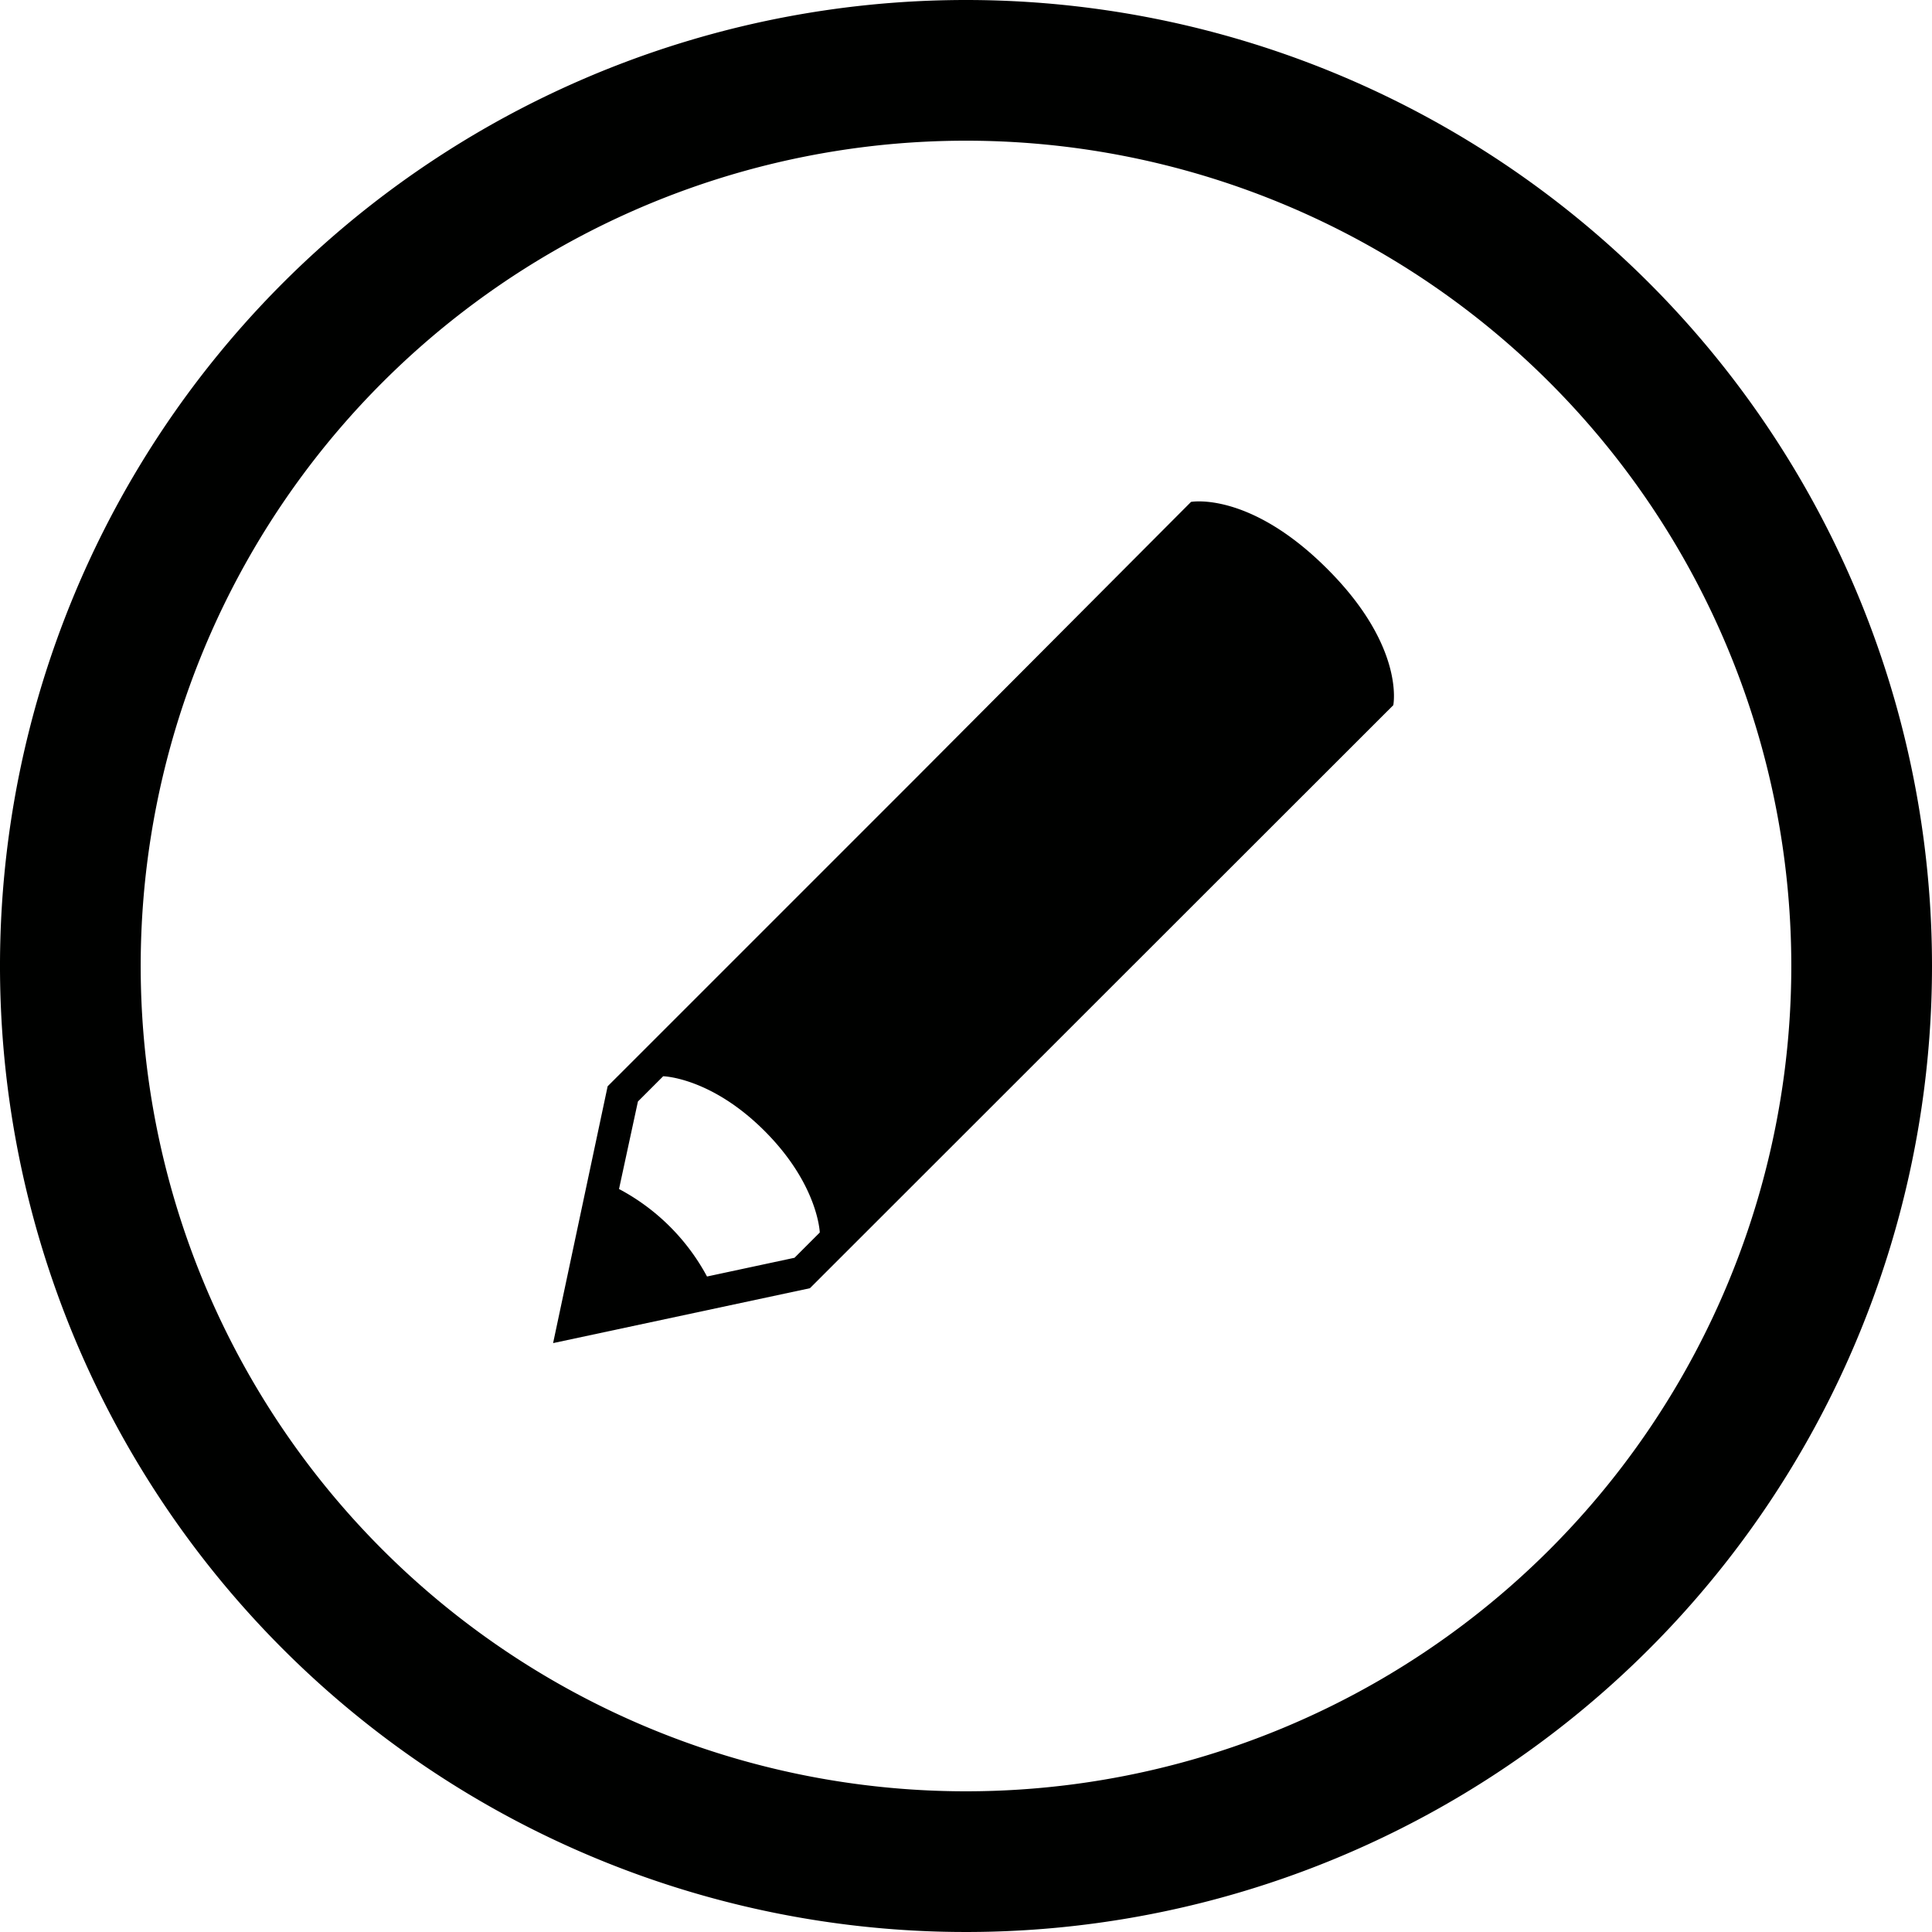
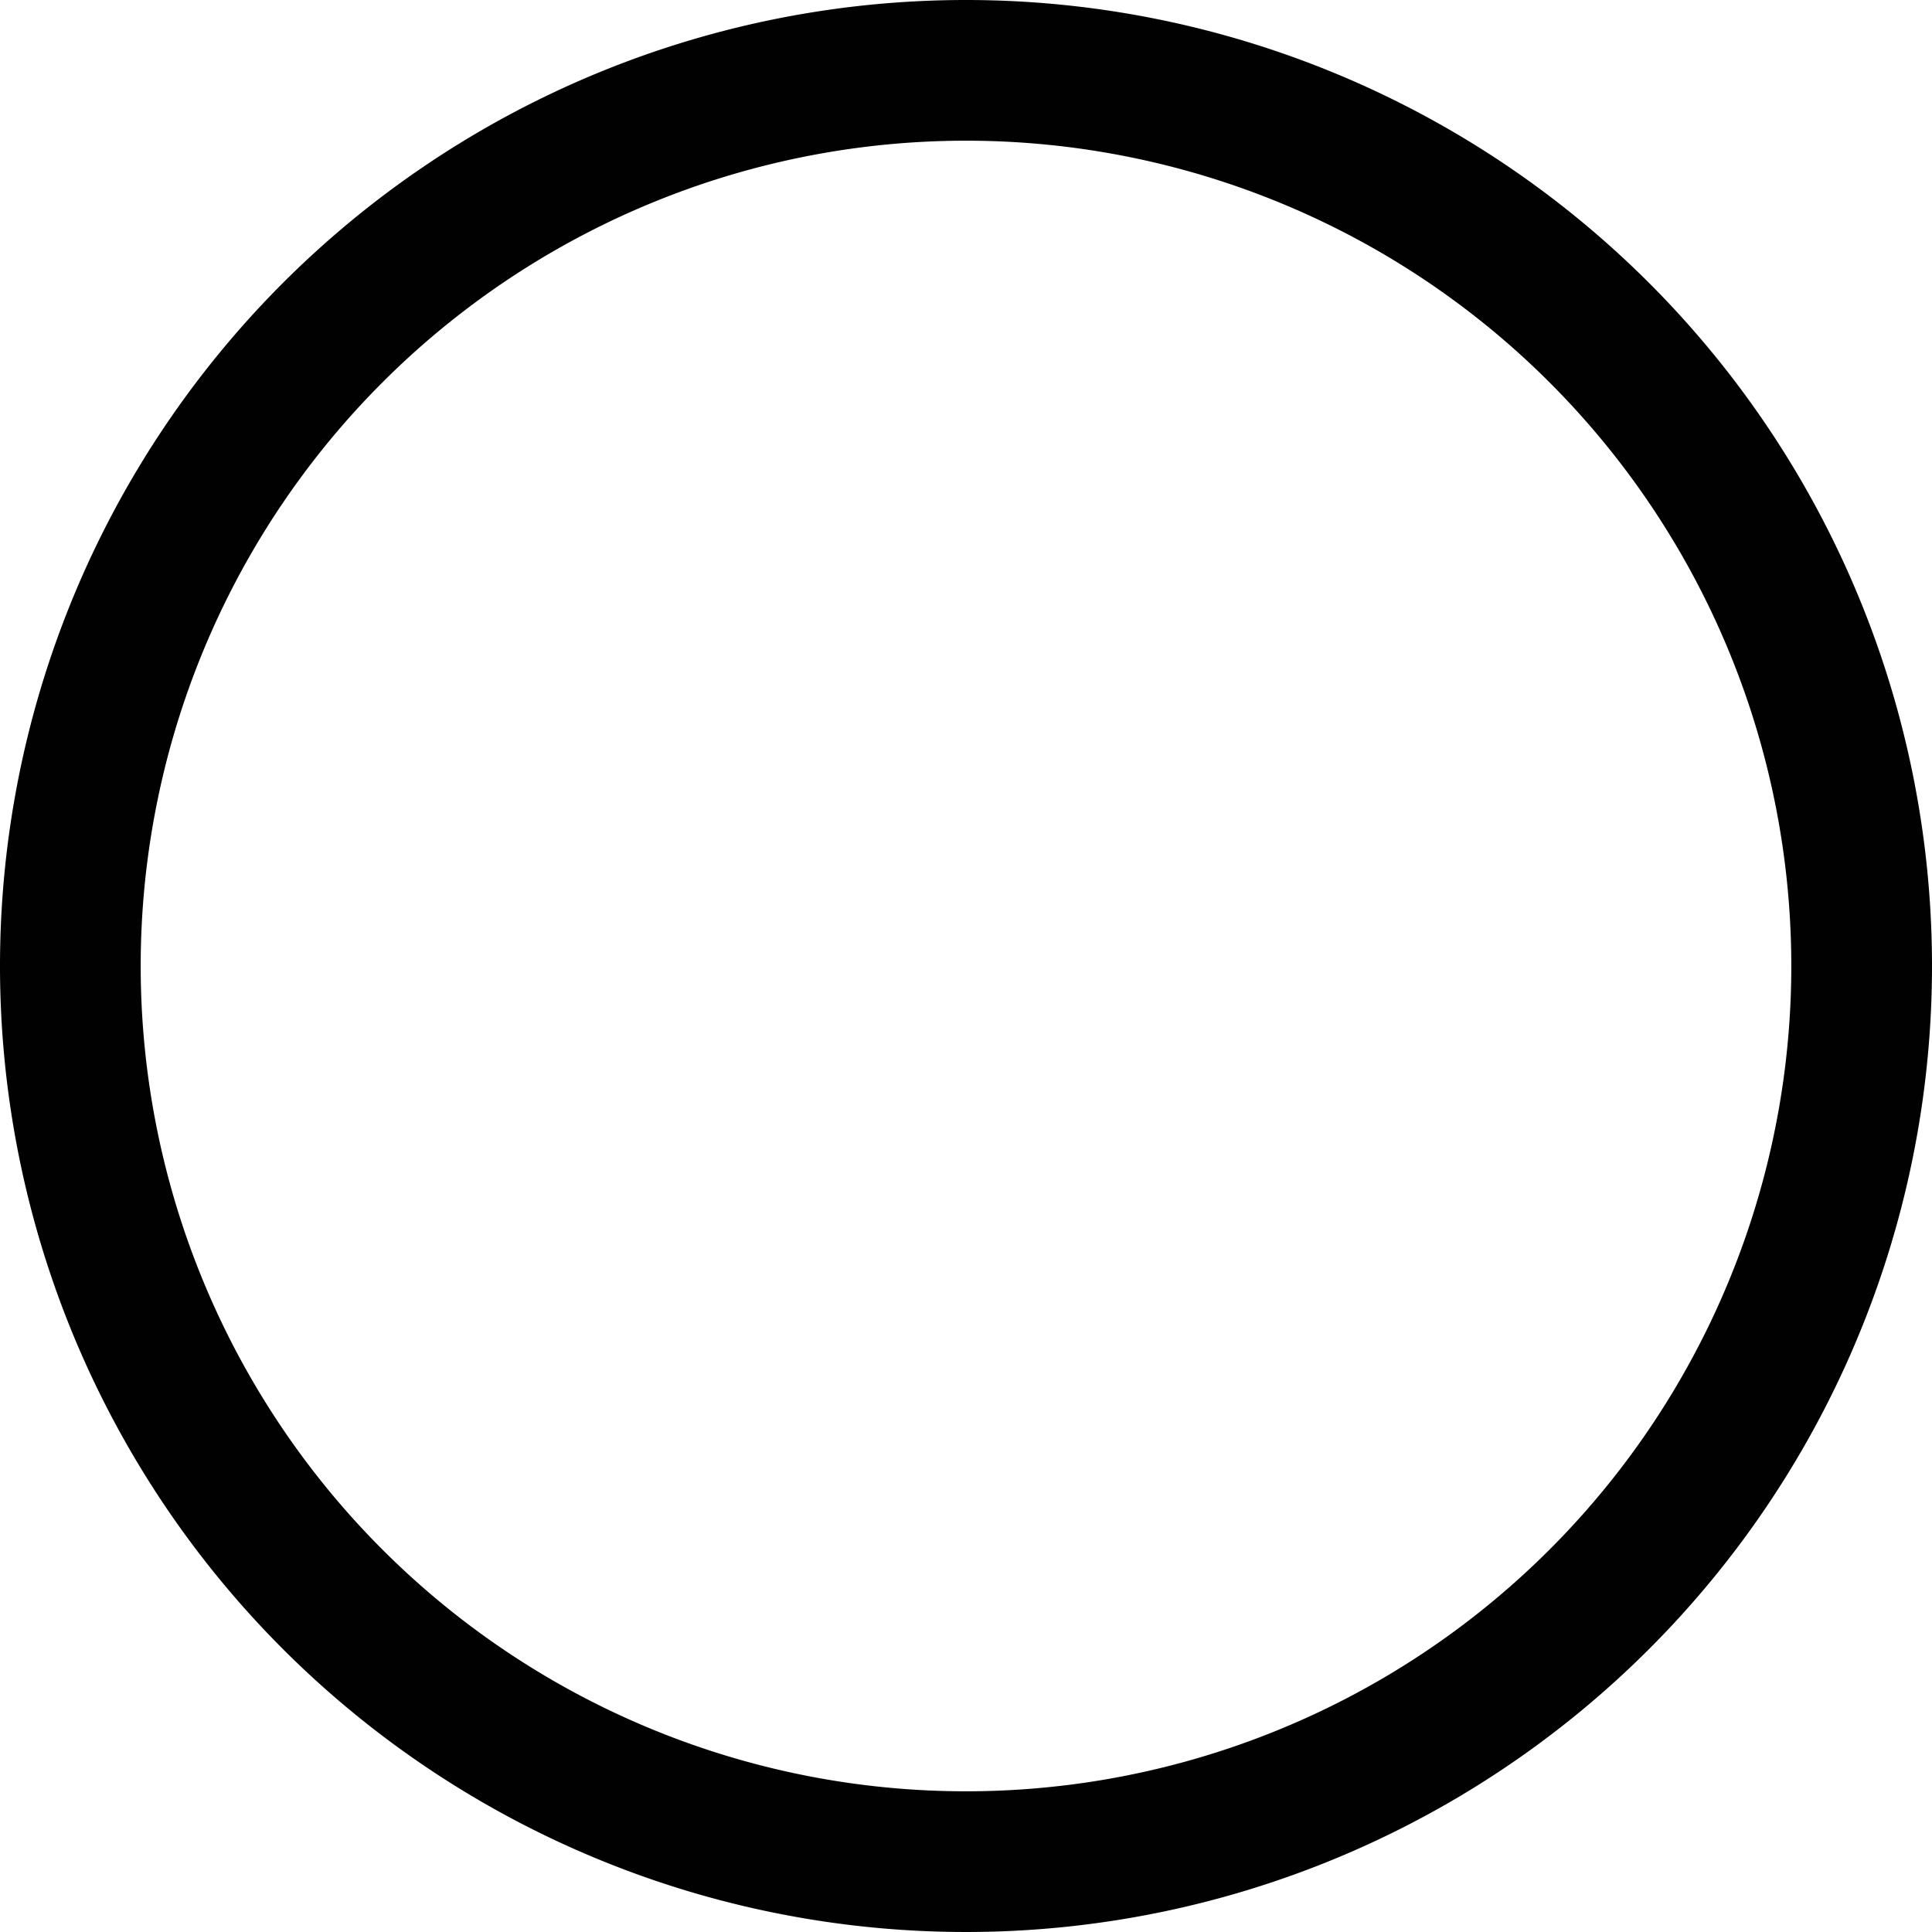
<svg xmlns="http://www.w3.org/2000/svg" id="Ebene_1" data-name="Ebene 1" width="40.74mm" height="40.74mm" viewBox="0 0 115.48 115.48">
  <defs>
    <style>.cls-1{fill:#000100;}</style>
  </defs>
  <title>contact-form</title>
  <path class="cls-1" d="M57.74,0a57.74,57.74,0,1,0,57.74,57.74A57.74,57.74,0,0,0,57.74,0Zm0,107.07a49.33,49.33,0,1,1,49.33-49.33A49.33,49.33,0,0,1,57.74,107.07Z" />
-   <path class="cls-1" d="M79.33,34c-4.65-4.65-8.14-4-8.14-4L54.92,46.33l-18.6,18.6L33.06,80.28,48.41,77,67,58.42,83.28,42.15S84,38.66,79.33,34ZM47.49,75.18L42.26,76.3A12.74,12.74,0,0,0,37,71.07l1.13-5.23,1.51-1.51s2.85,0.06,6.06,3.27S49,73.67,49,73.67Z" />
</svg>